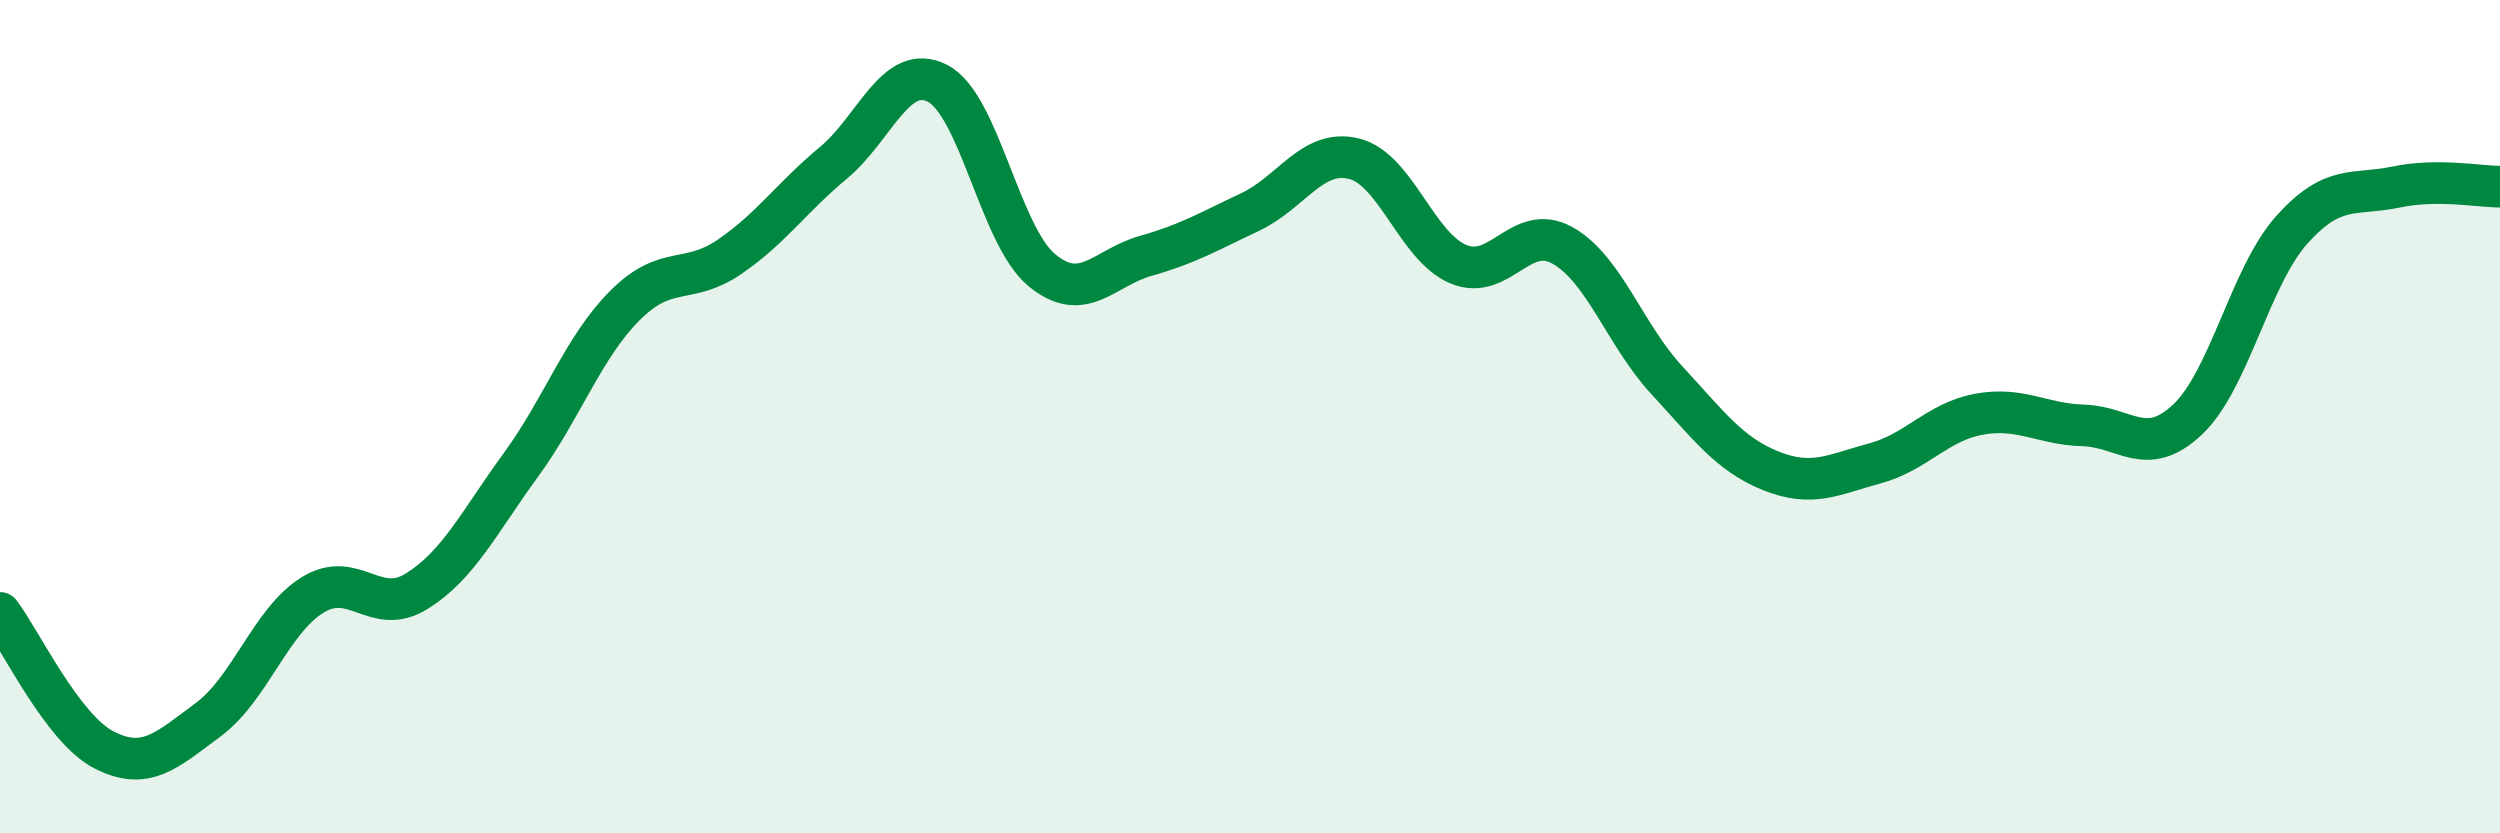
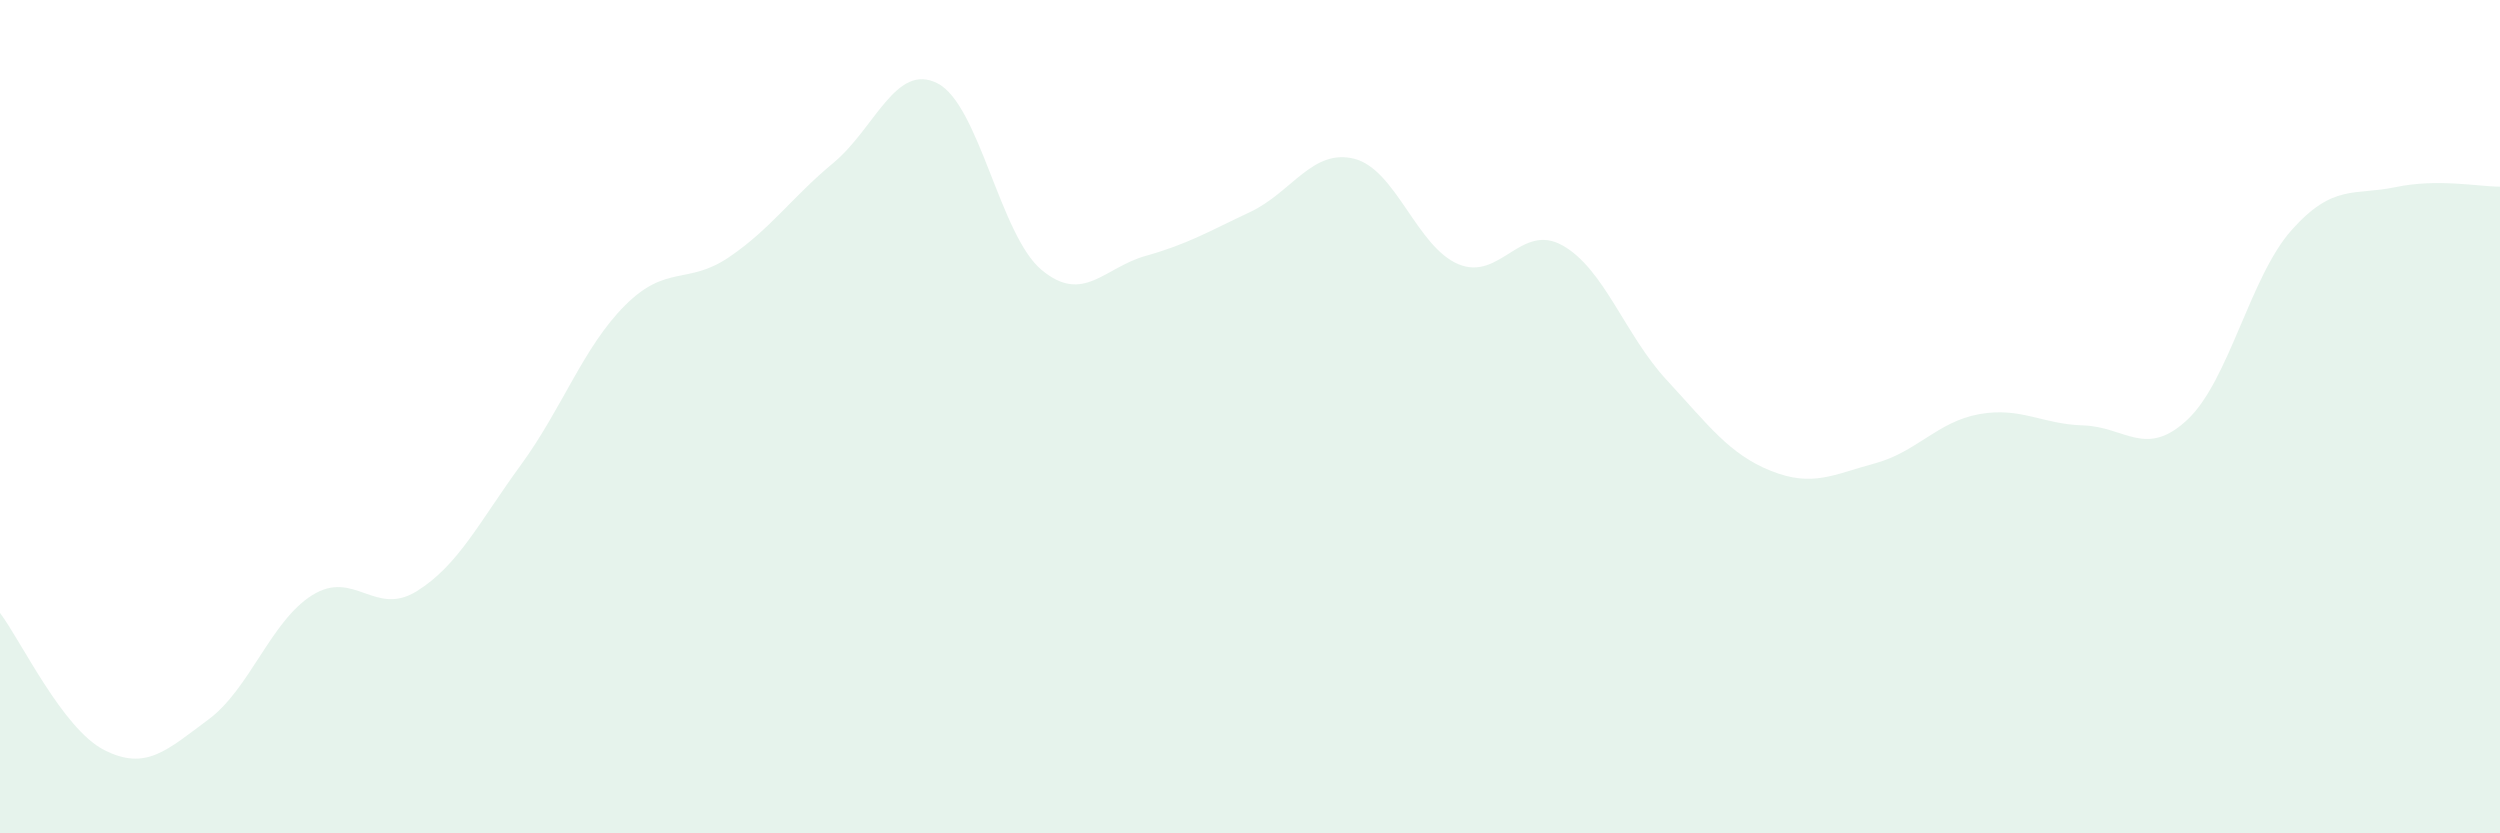
<svg xmlns="http://www.w3.org/2000/svg" width="60" height="20" viewBox="0 0 60 20">
  <path d="M 0,14.71 C 0.5,15.37 1.5,17.49 2.5,18 C 3.5,18.51 4,18.01 5,17.27 C 6,16.53 6.5,14.9 7.5,14.28 C 8.5,13.66 9,14.81 10,14.19 C 11,13.57 11.5,12.53 12.5,11.16 C 13.5,9.79 14,8.33 15,7.33 C 16,6.33 16.5,6.85 17.5,6.17 C 18.5,5.49 19,4.74 20,3.91 C 21,3.08 21.5,1.49 22.5,2 C 23.5,2.51 24,5.65 25,6.48 C 26,7.31 26.5,6.42 27.5,6.14 C 28.5,5.86 29,5.56 30,5.09 C 31,4.62 31.5,3.56 32.5,3.81 C 33.5,4.06 34,5.92 35,6.34 C 36,6.76 36.5,5.33 37.5,5.89 C 38.5,6.45 39,8.04 40,9.12 C 41,10.2 41.5,10.9 42.5,11.3 C 43.5,11.7 44,11.39 45,11.12 C 46,10.85 46.5,10.12 47.5,9.94 C 48.5,9.76 49,10.18 50,10.21 C 51,10.24 51.5,11.01 52.5,10.07 C 53.5,9.13 54,6.64 55,5.52 C 56,4.4 56.5,4.7 57.5,4.49 C 58.5,4.28 59.5,4.48 60,4.48L60 20L0 20Z" fill="#008740" opacity="0.1" stroke-linecap="round" stroke-linejoin="round" />
-   <path d="M 0,14.71 C 0.5,15.37 1.5,17.49 2.5,18 C 3.5,18.51 4,18.01 5,17.27 C 6,16.53 6.5,14.9 7.5,14.28 C 8.5,13.66 9,14.81 10,14.19 C 11,13.57 11.5,12.53 12.5,11.16 C 13.5,9.79 14,8.33 15,7.33 C 16,6.33 16.5,6.85 17.5,6.17 C 18.5,5.49 19,4.74 20,3.91 C 21,3.08 21.5,1.49 22.5,2 C 23.5,2.51 24,5.65 25,6.48 C 26,7.31 26.5,6.42 27.5,6.14 C 28.5,5.86 29,5.56 30,5.09 C 31,4.62 31.5,3.56 32.5,3.81 C 33.5,4.06 34,5.92 35,6.34 C 36,6.76 36.5,5.33 37.5,5.89 C 38.5,6.45 39,8.04 40,9.12 C 41,10.2 41.5,10.9 42.5,11.3 C 43.5,11.7 44,11.39 45,11.12 C 46,10.85 46.5,10.12 47.5,9.94 C 48.5,9.76 49,10.18 50,10.21 C 51,10.24 51.5,11.01 52.5,10.07 C 53.5,9.13 54,6.64 55,5.52 C 56,4.4 56.5,4.7 57.5,4.49 C 58.5,4.28 59.5,4.48 60,4.48" stroke="#008740" stroke-width="1" fill="none" stroke-linecap="round" stroke-linejoin="round" />
</svg>